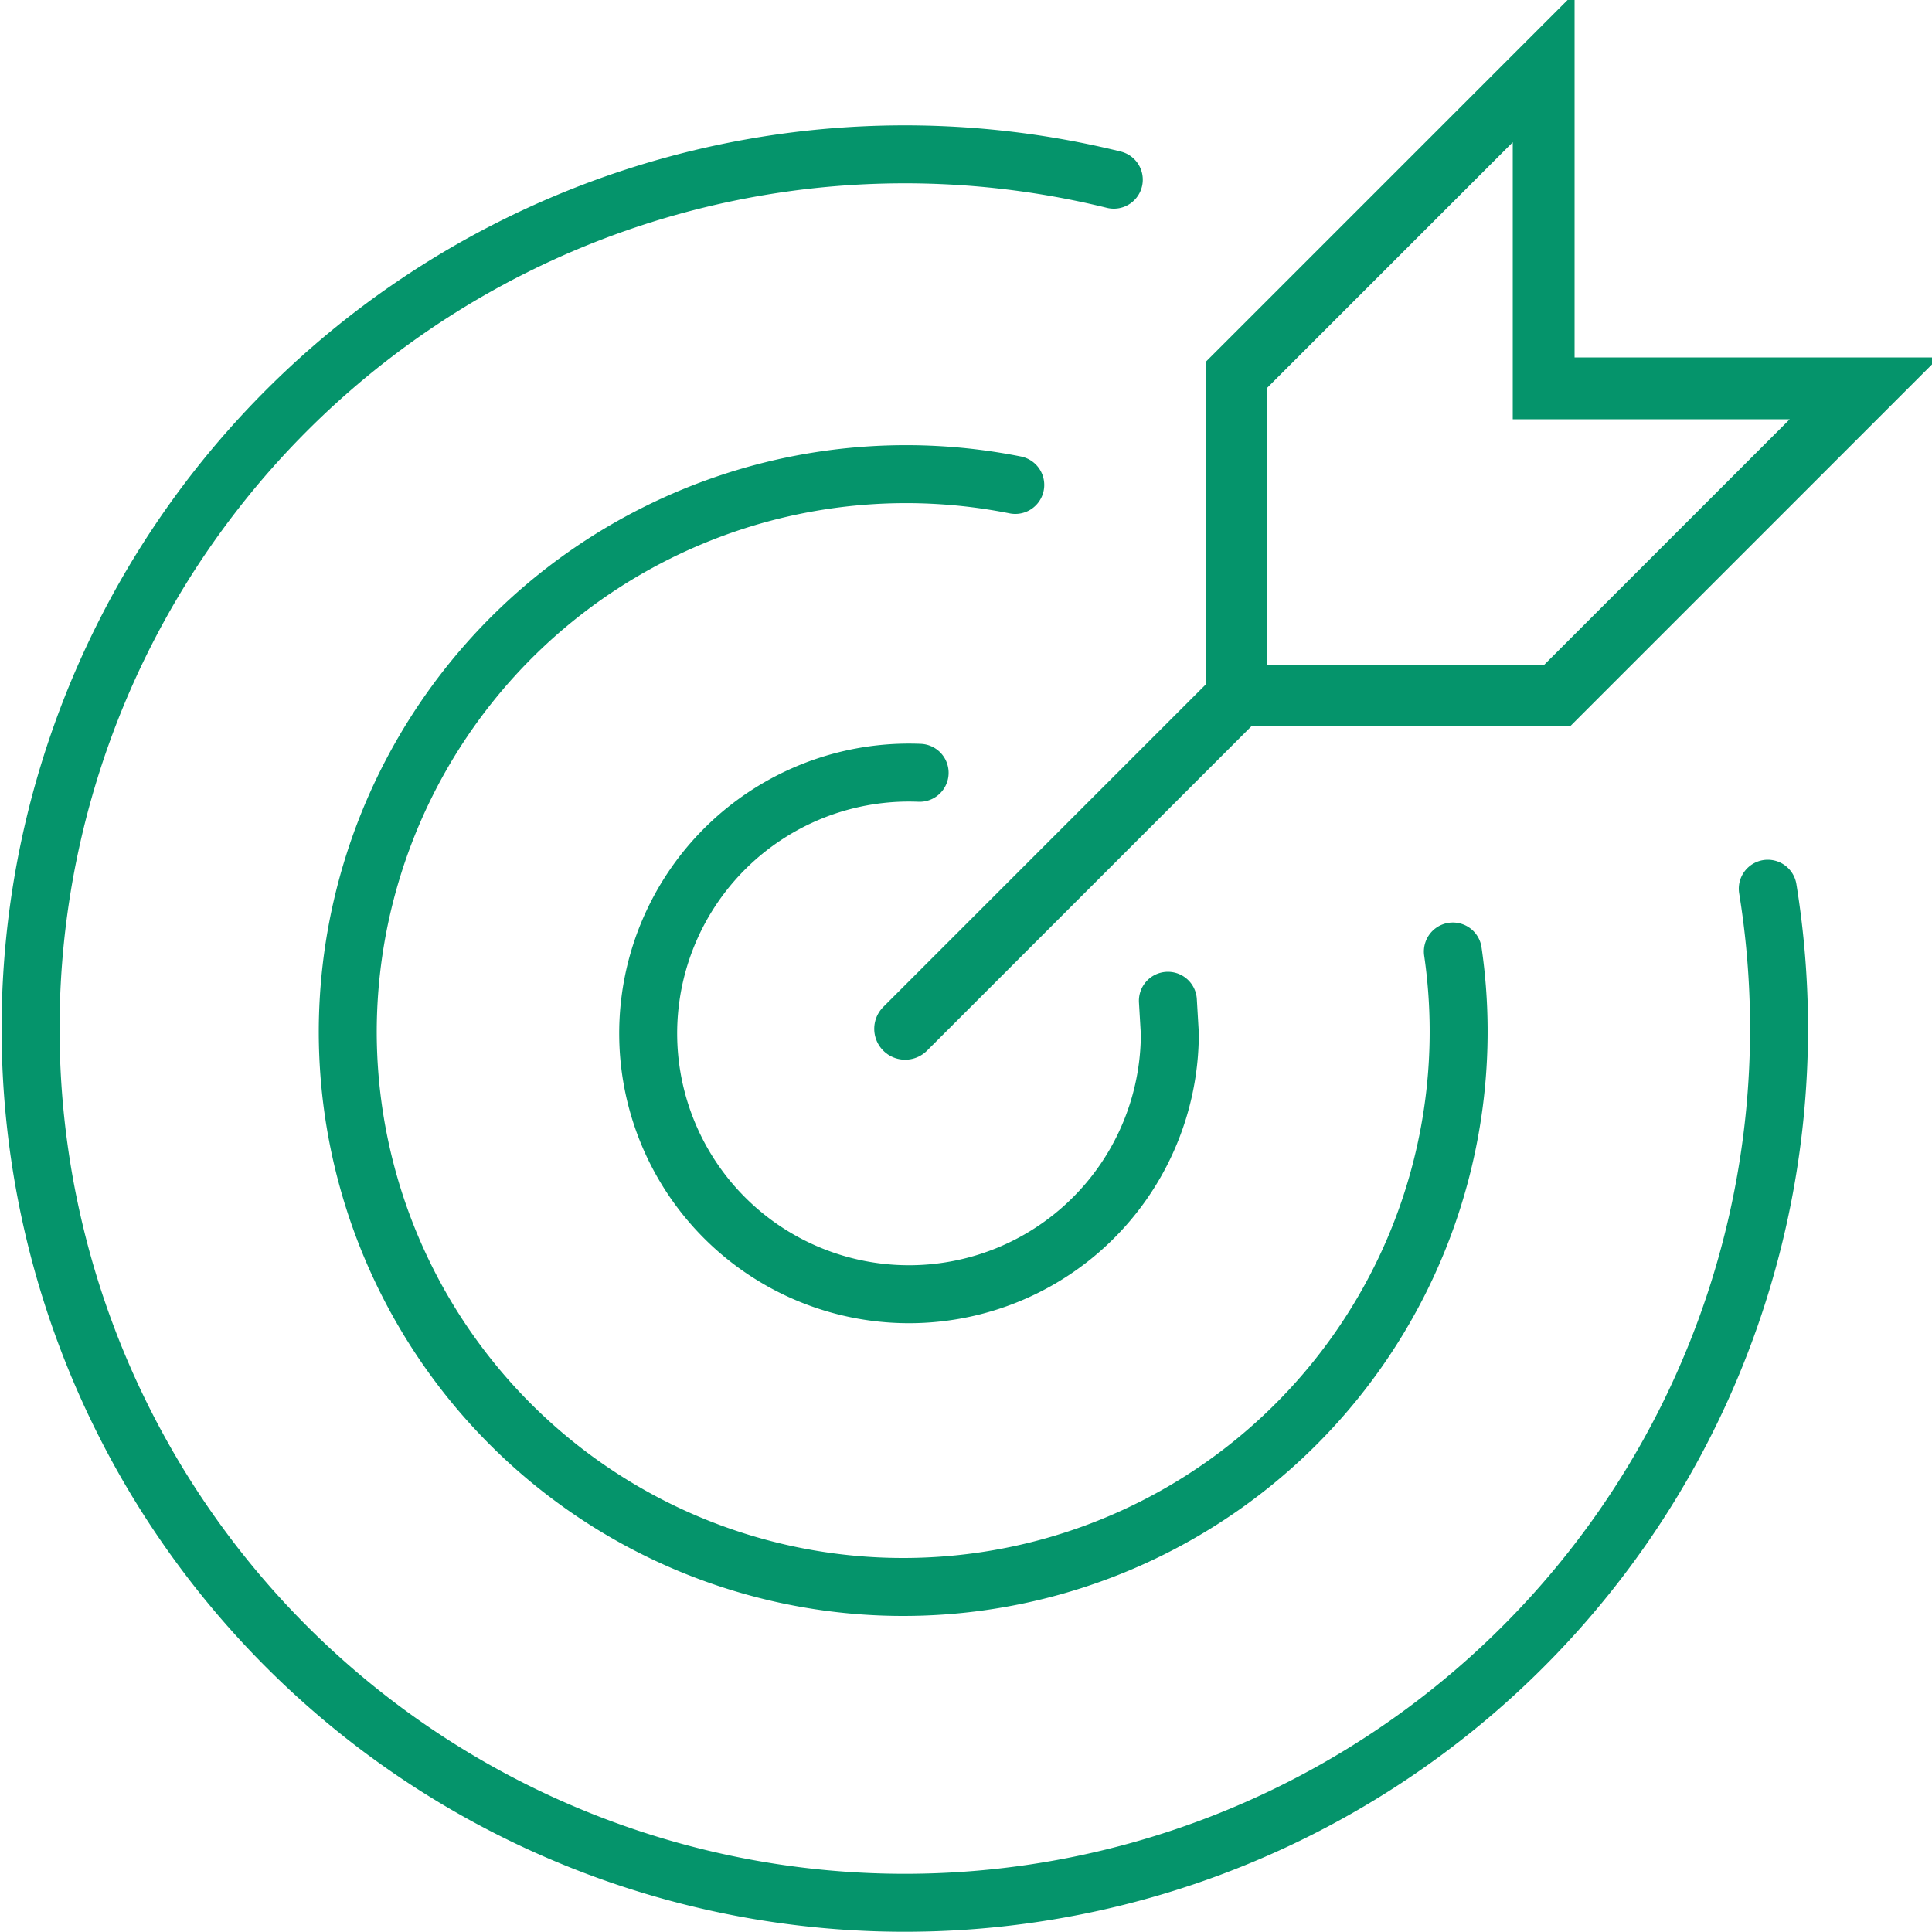
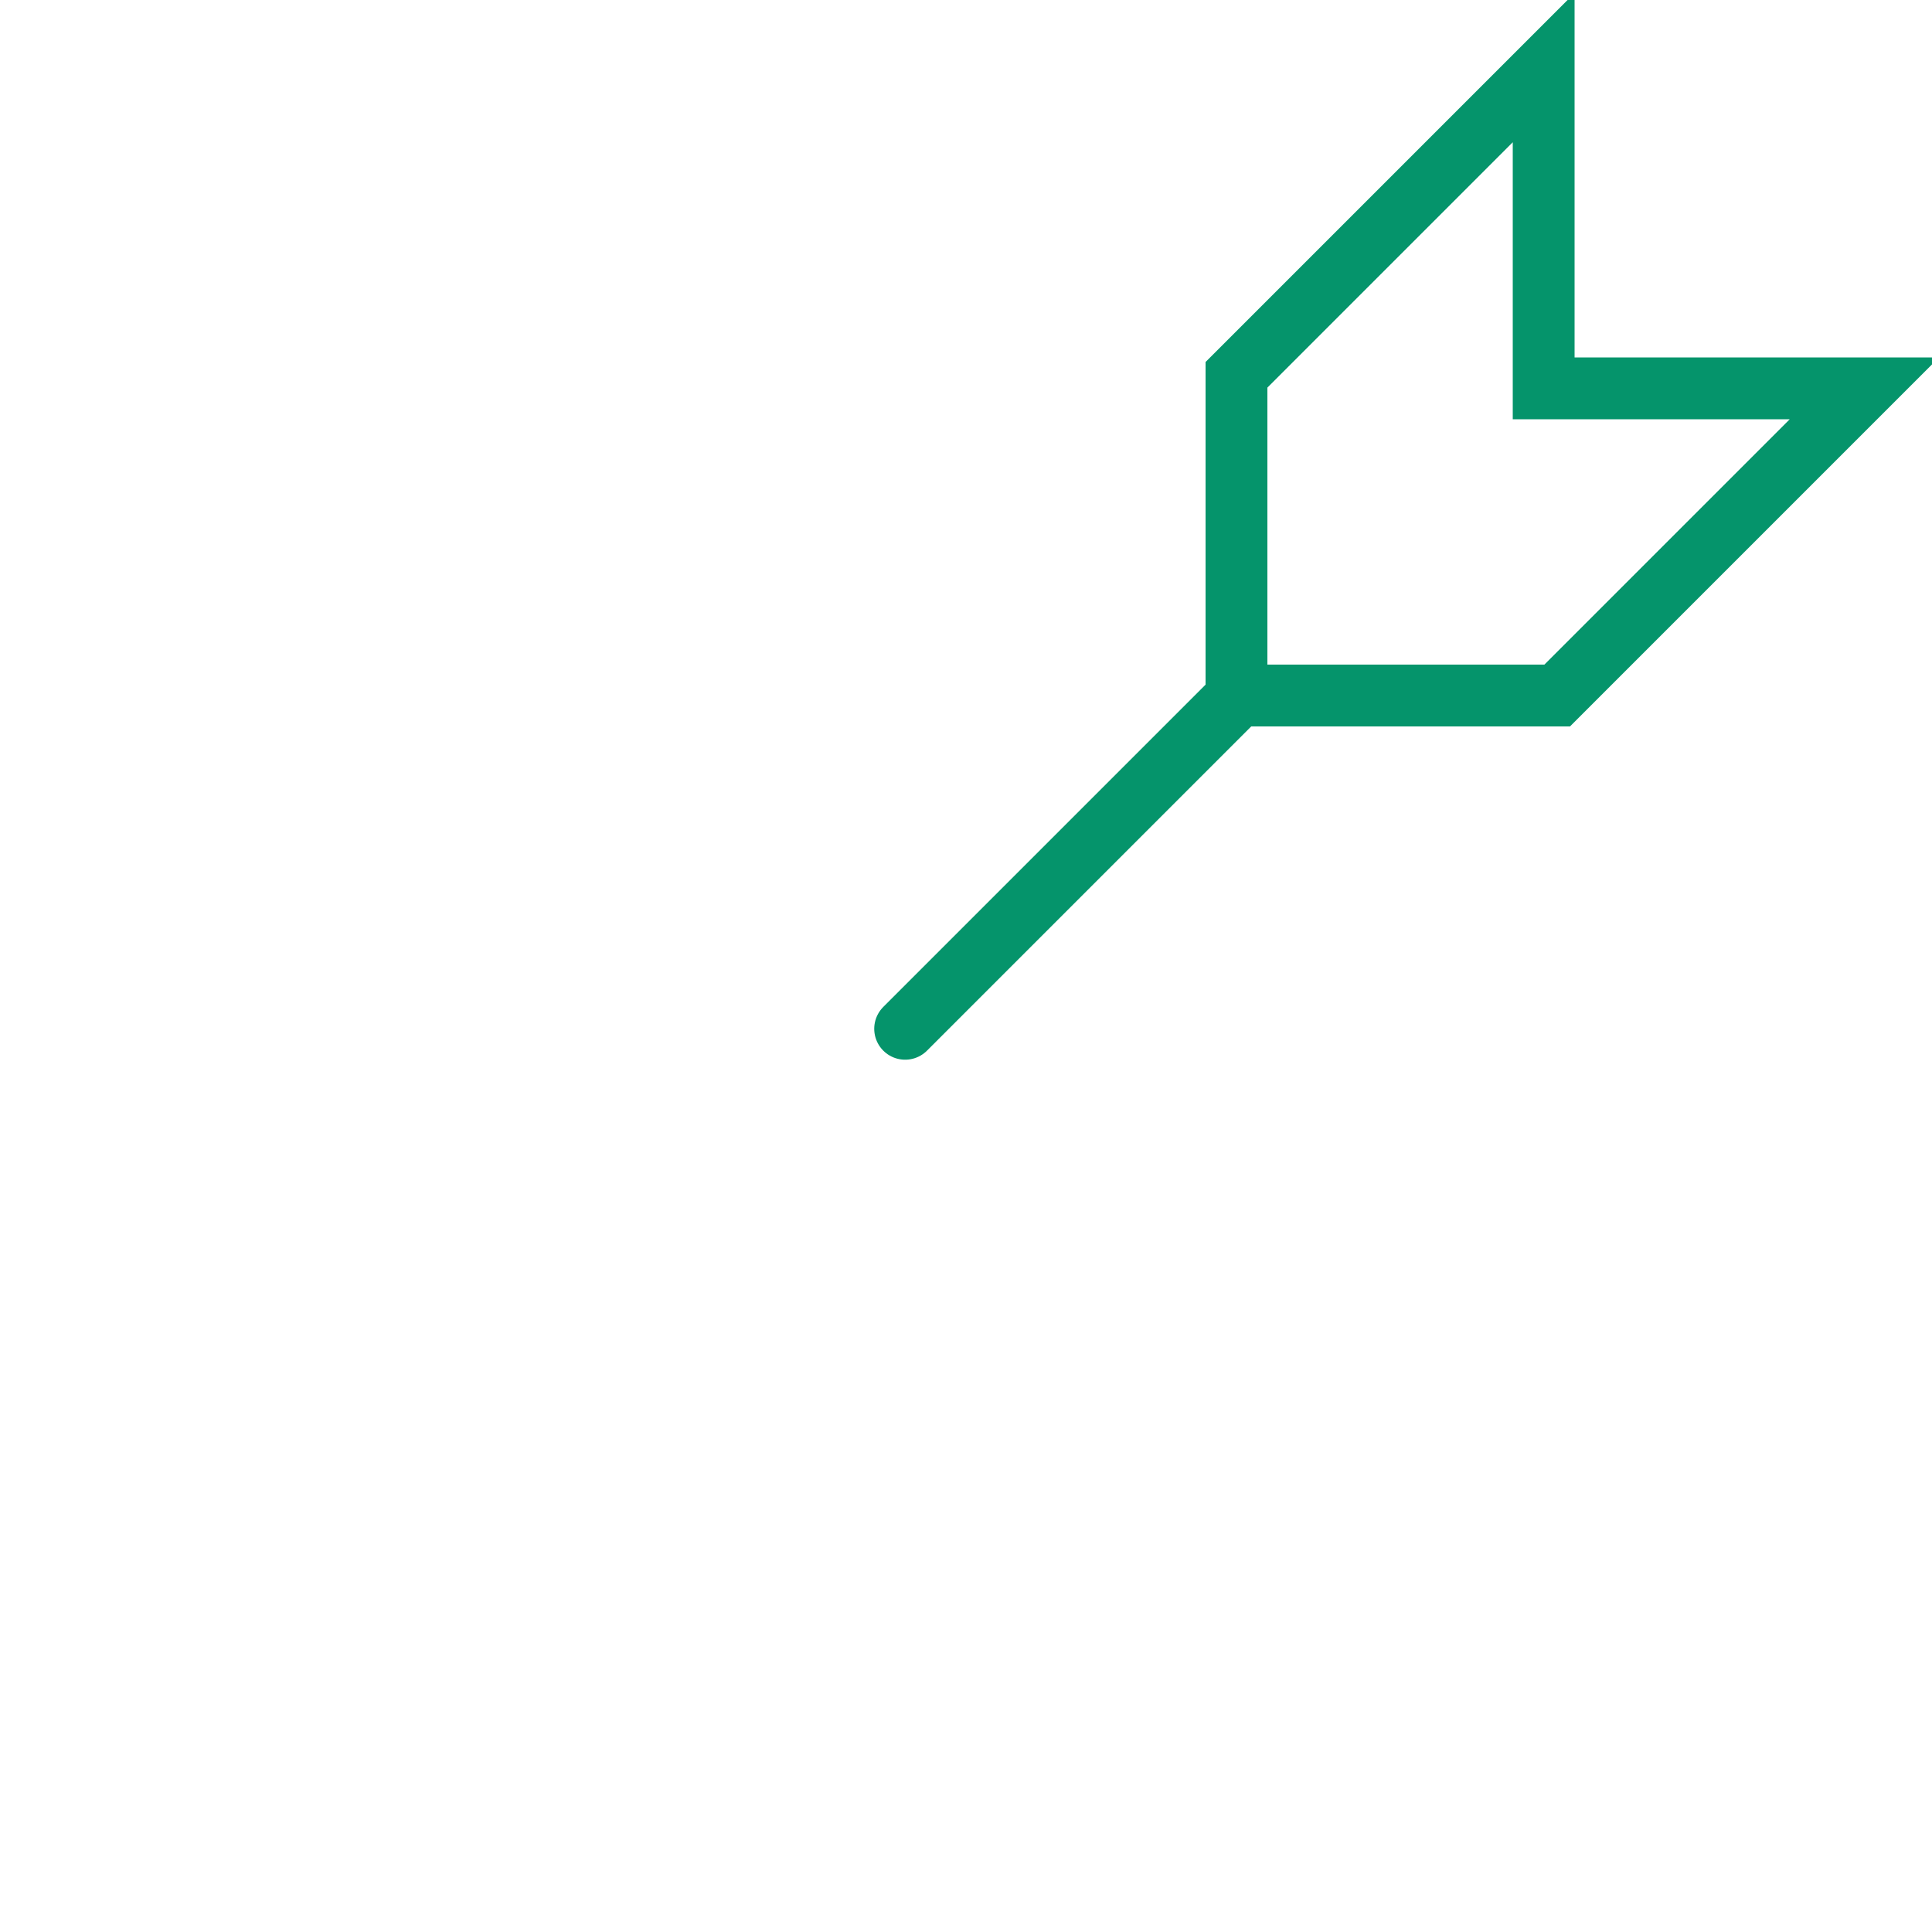
<svg xmlns="http://www.w3.org/2000/svg" width="200" height="200" viewBox="0 0 200 200">
  <g fill="none" fill-rule="evenodd" stroke="#05946B" stroke-linecap="round">
    <path stroke-width="6.4" d="M128 72V38.8L159.8 7v33.2H193L161.2 72H128Zm-34.3 34.5L128 72.2" />
-     <path stroke-width="6" d="M105.1 50.2A57.8 57.8 0 0 0 36 106.5a57.5 57.5 0 1 0 114.4-8M183 92a90.5 90.5 0 1 1-67.7-73.4m5.6 85 .2 3.4a27 27 0 1 1-25.9-27" />
  </g>
</svg>